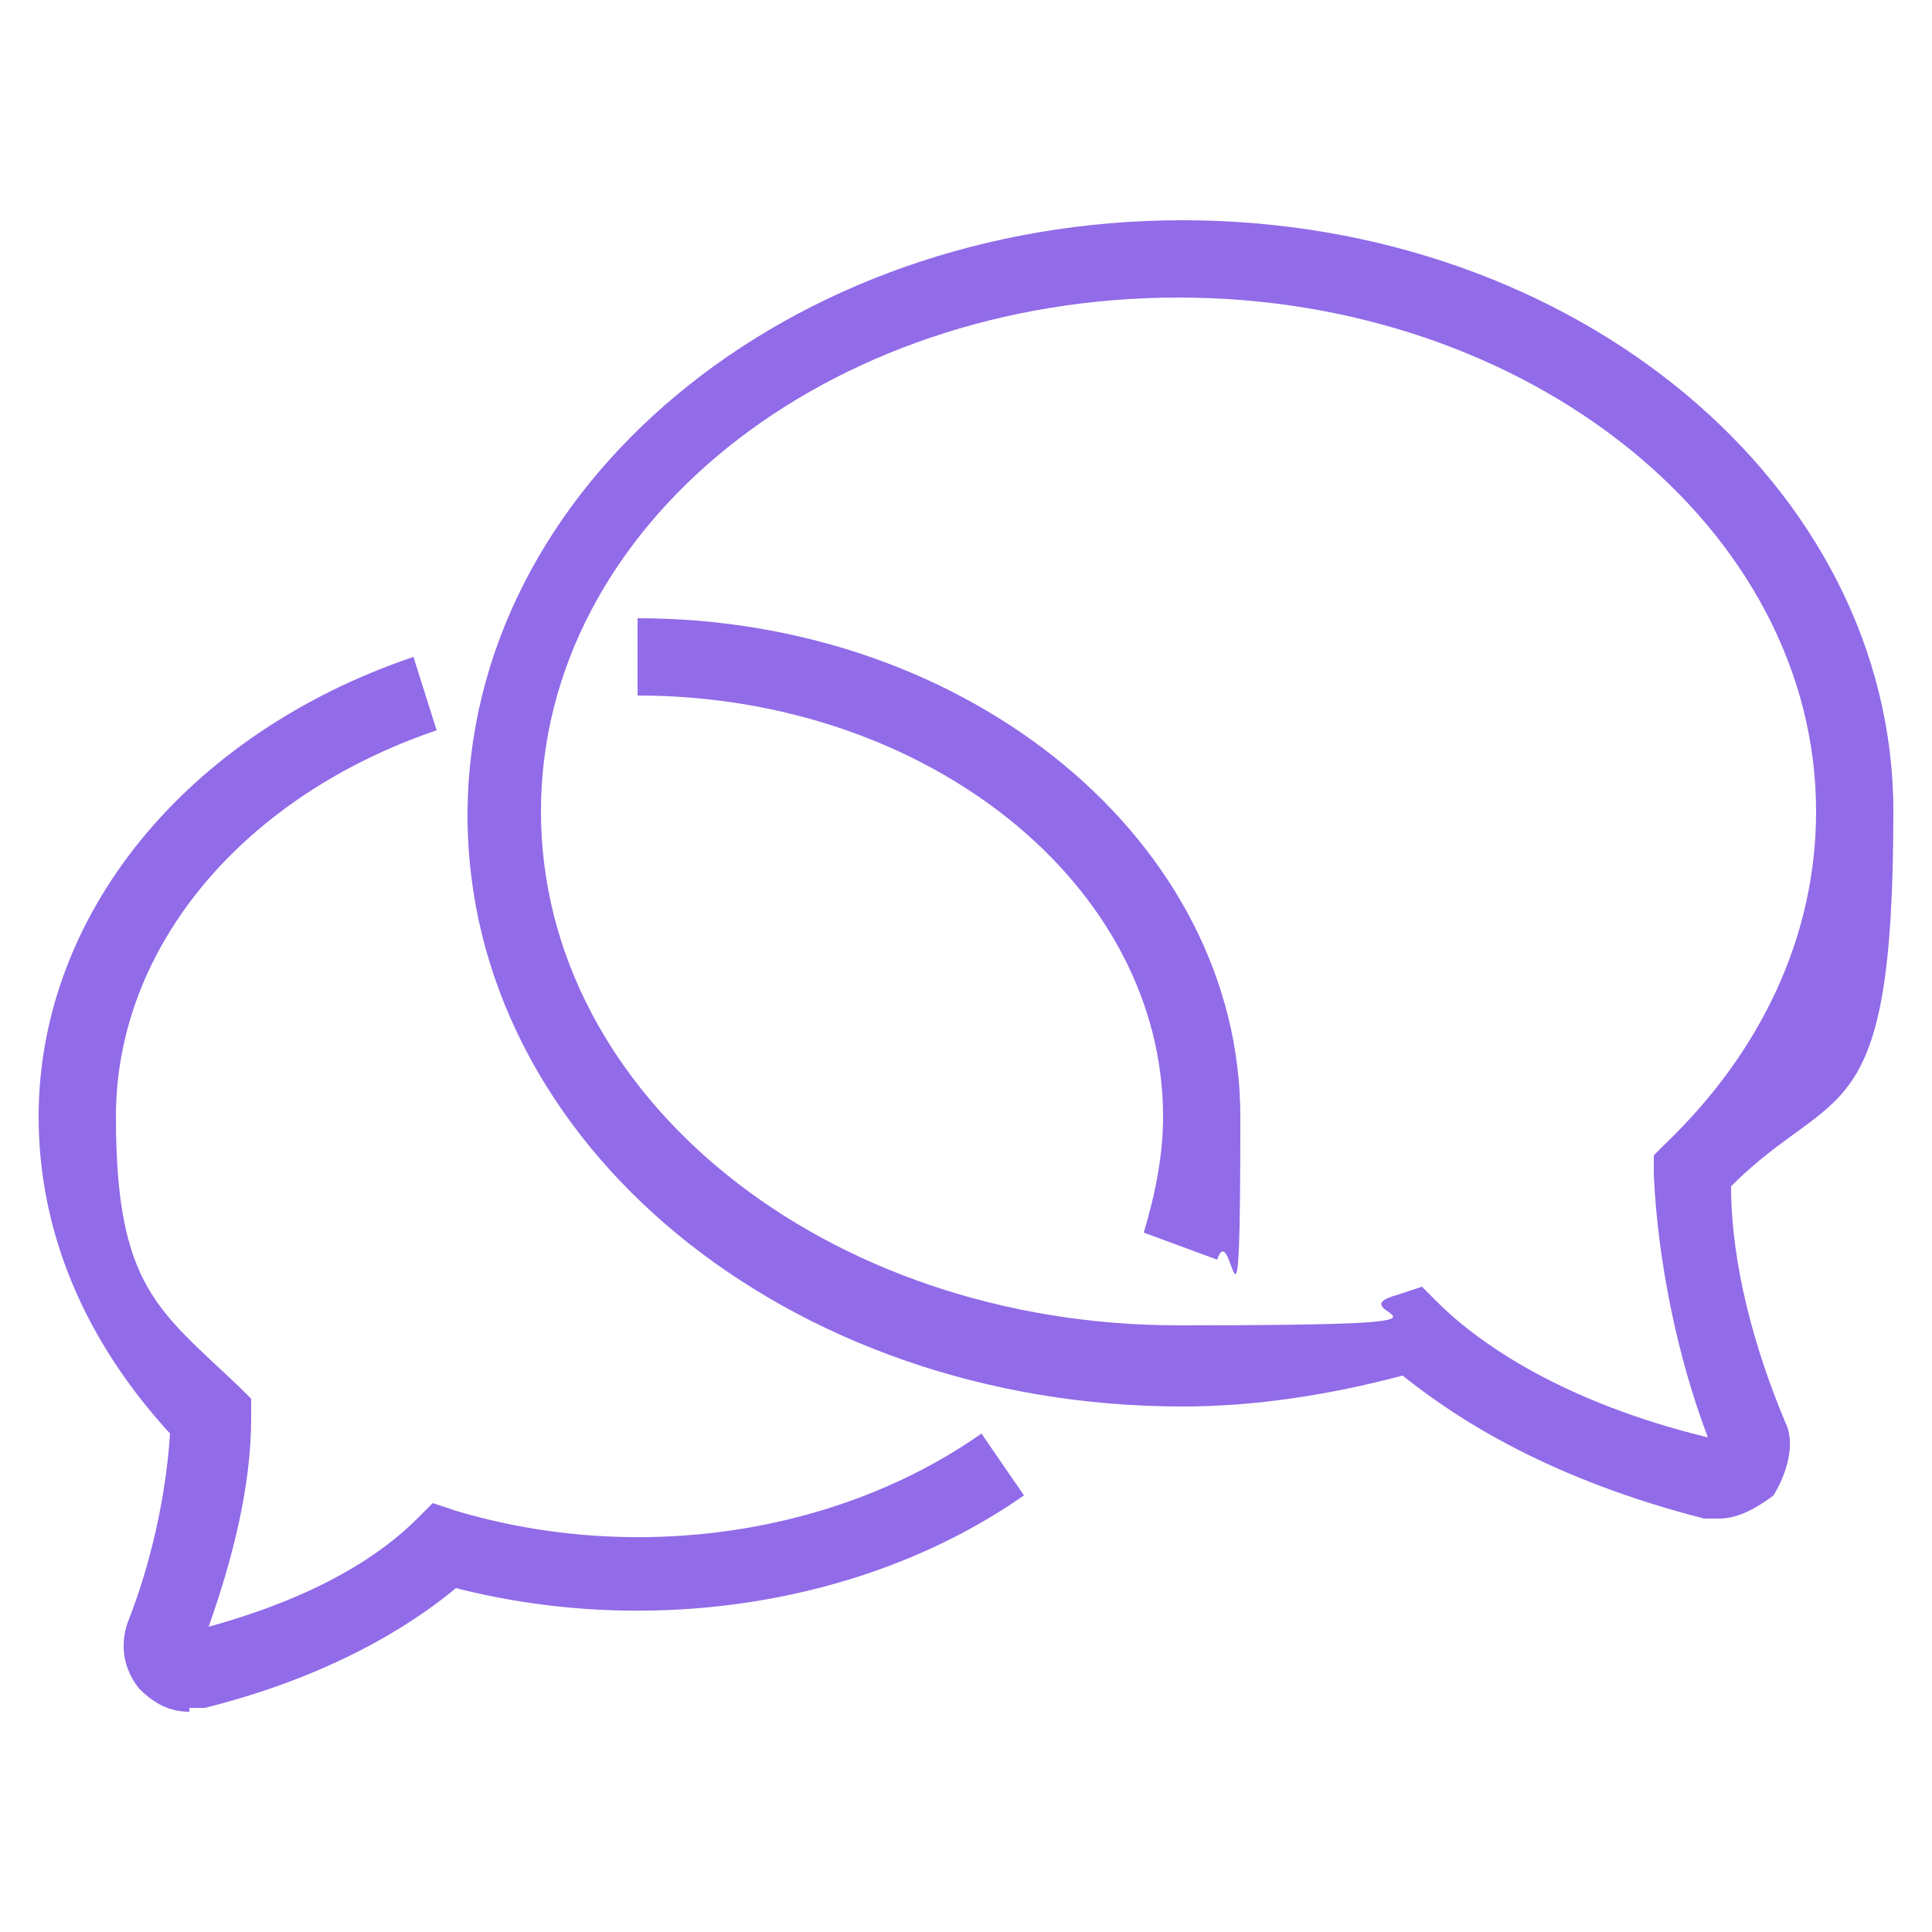
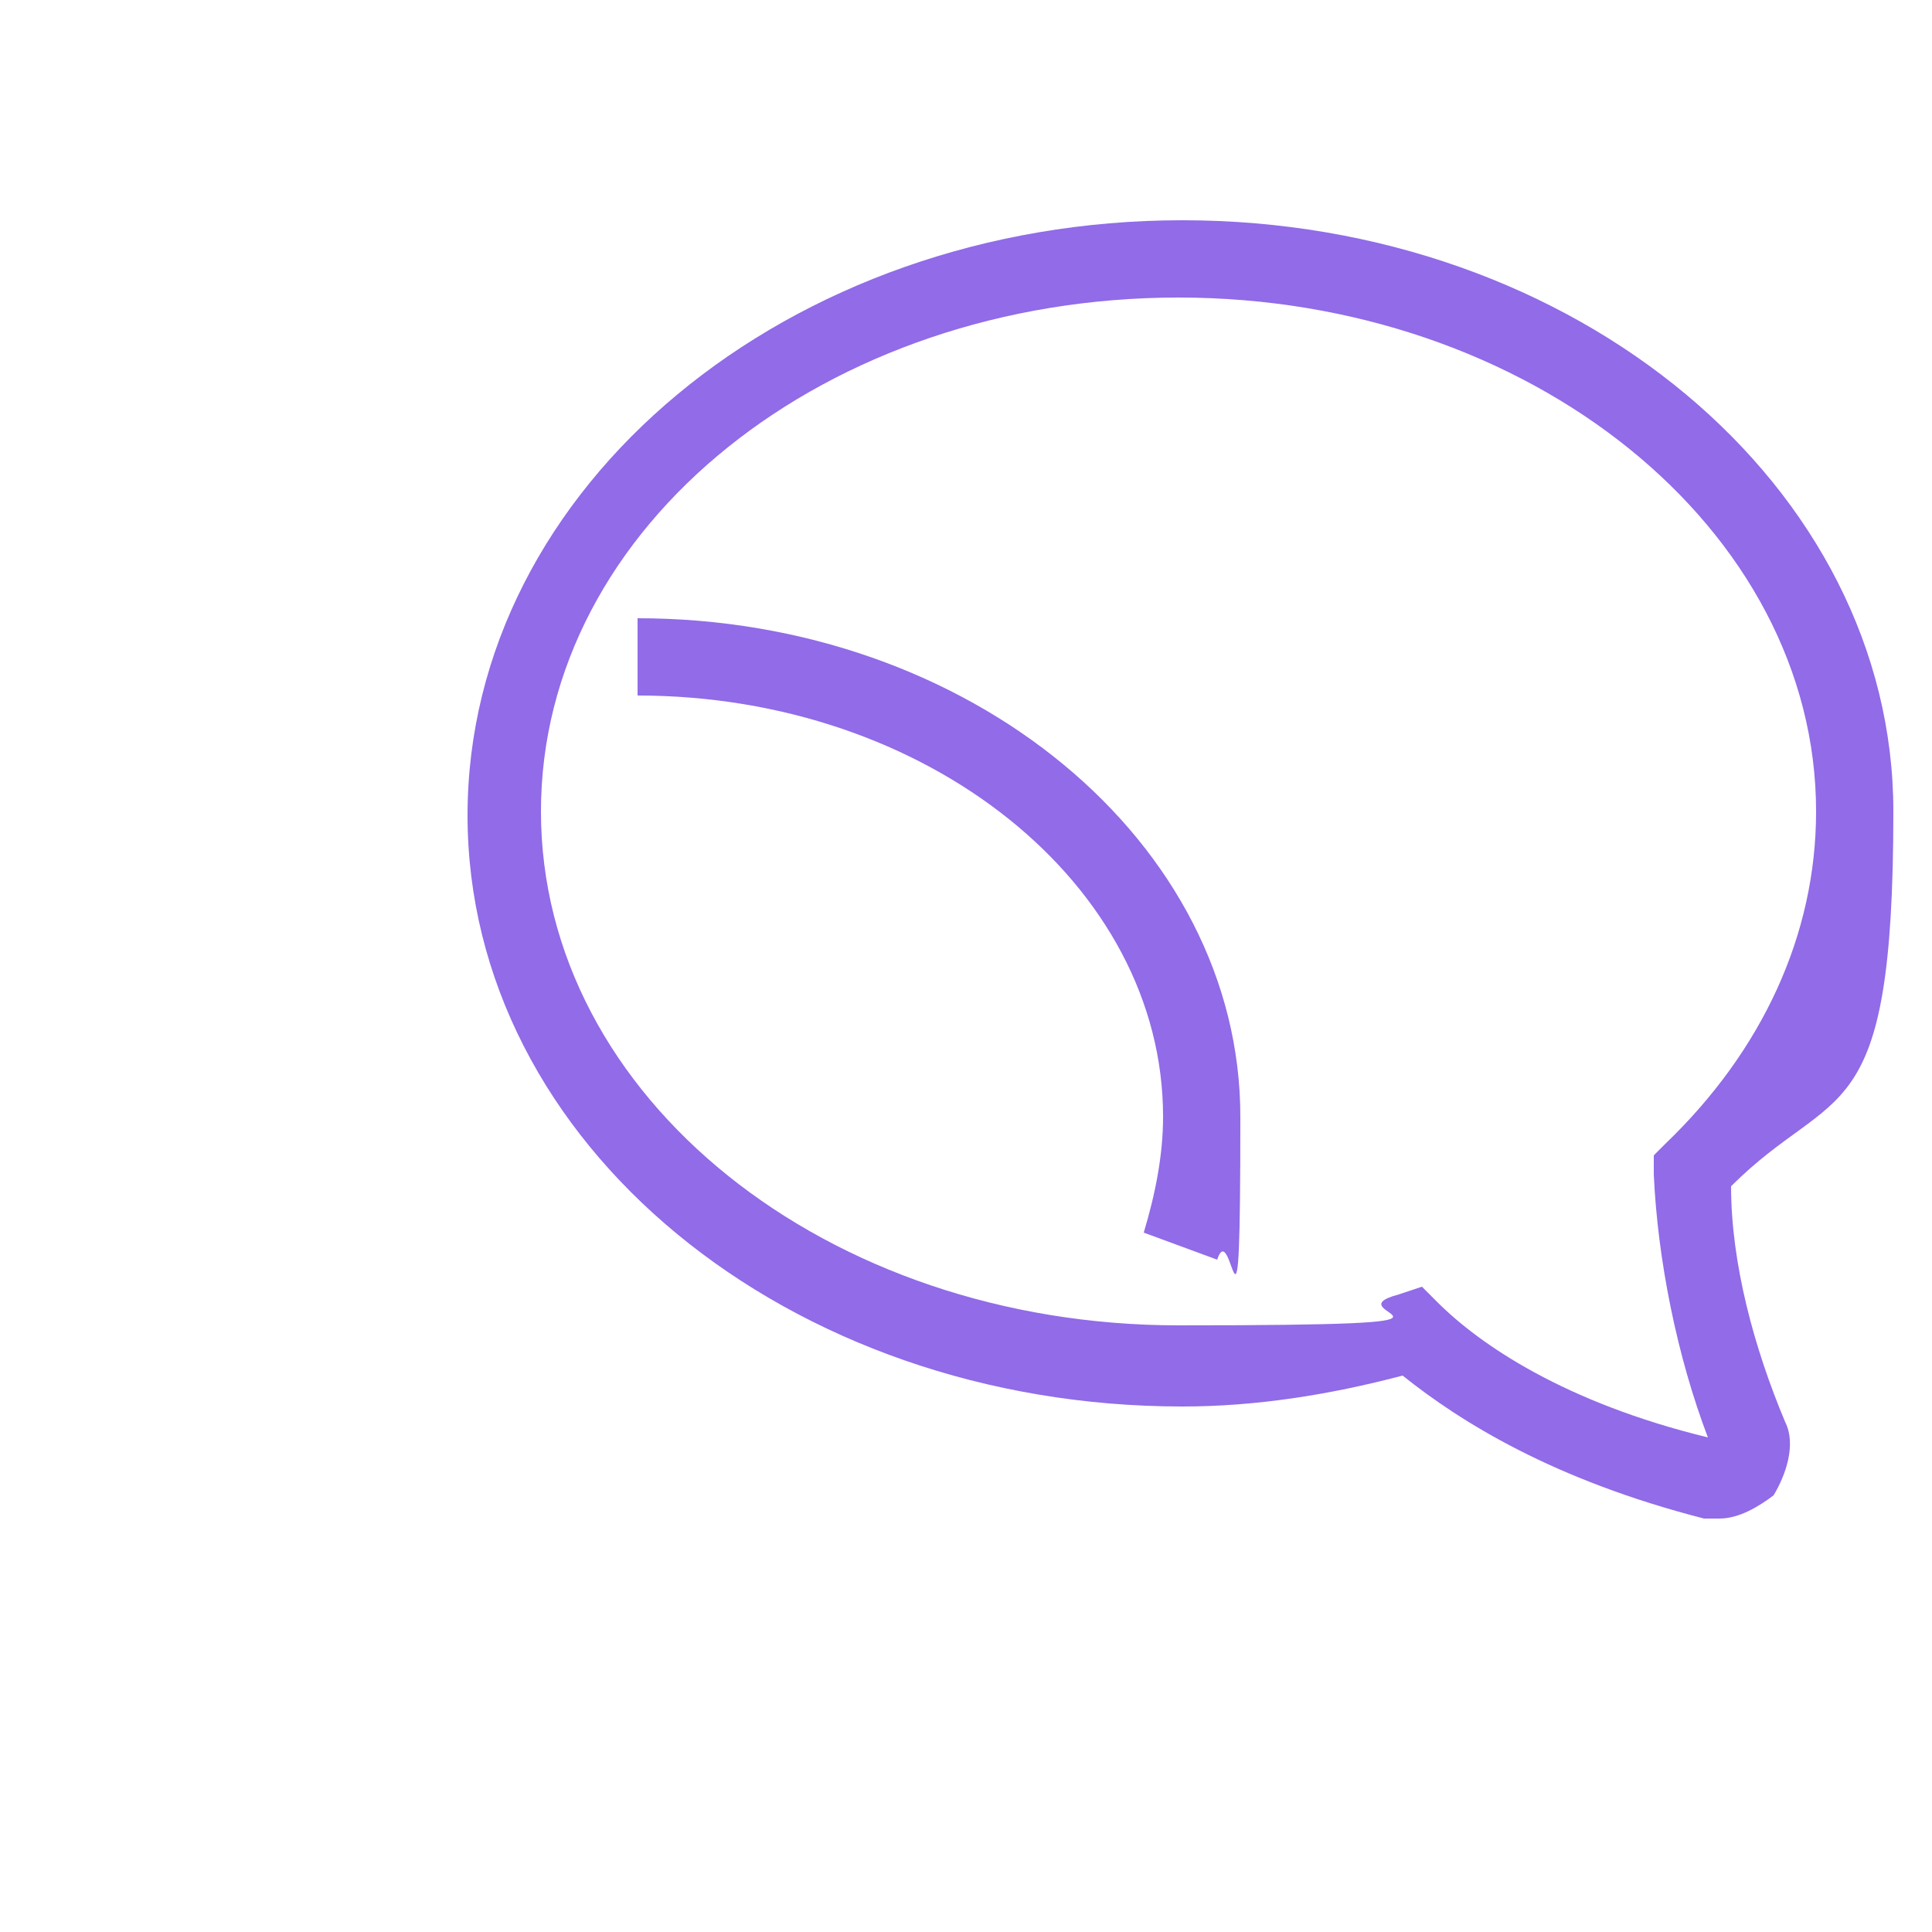
<svg xmlns="http://www.w3.org/2000/svg" version="1.1" viewBox="0 0 50 50">
  <defs>
    <style>
      .cls-1 {
        fill: #916be8;
      }
    </style>
  </defs>
  <g>
    <g id="Layer_1">
      <g>
        <path class="cls-1" d="M44.5,39.3c0,0-.3,0-.4,0-3.9-1-6.3-2.5-7.8-3.7-1.9.5-3.8.8-5.7.8-10.2,0-18.5-6.8-18.5-15.3S20.4,5.7,30.6,5.7s18.4,6.9,18.4,15.3-1.5,7-4.2,9.7c0,2,.6,4.2,1.4,6.1.3.6,0,1.4-.3,1.9-.4.3-.9.6-1.4.6ZM36.8,33.3l.4.4c1.1,1.1,3.3,2.6,7,3.5-.8-2.1-1.3-4.6-1.4-6.8v-.5l.3-.3c2.5-2.4,3.9-5.4,3.9-8.6,0-7.3-7.4-13.3-16.5-13.3s-16.5,5.9-16.5,13.3,7.4,13.3,16.5,13.3,3.8-.3,5.7-.8l.6-.2Z" />
        <path class="cls-1" d="M31.5,32.6l-1.9-.7c.3-1,.5-2,.5-3,0-6-6.1-10.9-13.6-10.9v-2c8.6,0,15.6,5.8,15.6,12.9s-.2,2.5-.6,3.7Z" />
-         <path class="cls-1" d="M4.9,44.3c-.5,0-.9-.2-1.3-.6-.4-.5-.5-1.1-.3-1.7.6-1.5,1-3.3,1.1-4.9-2.2-2.4-3.4-5.2-3.4-8.2,0-5.2,3.8-9.9,9.7-11.9l.6,1.9c-5,1.7-8.3,5.6-8.3,10s1.1,5,3.2,7l.3.3v.5c0,1.8-.5,3.7-1.1,5.4,2.9-.8,4.5-1.9,5.4-2.8l.4-.4.6.2c4.7,1.4,9.9.6,13.6-2l1.1,1.6c-4,2.8-9.6,3.7-14.7,2.4-1.2,1-3.3,2.3-6.5,3.1-.1,0-.2,0-.4,0Z" />
      </g>
    </g>
  </g>
</svg>